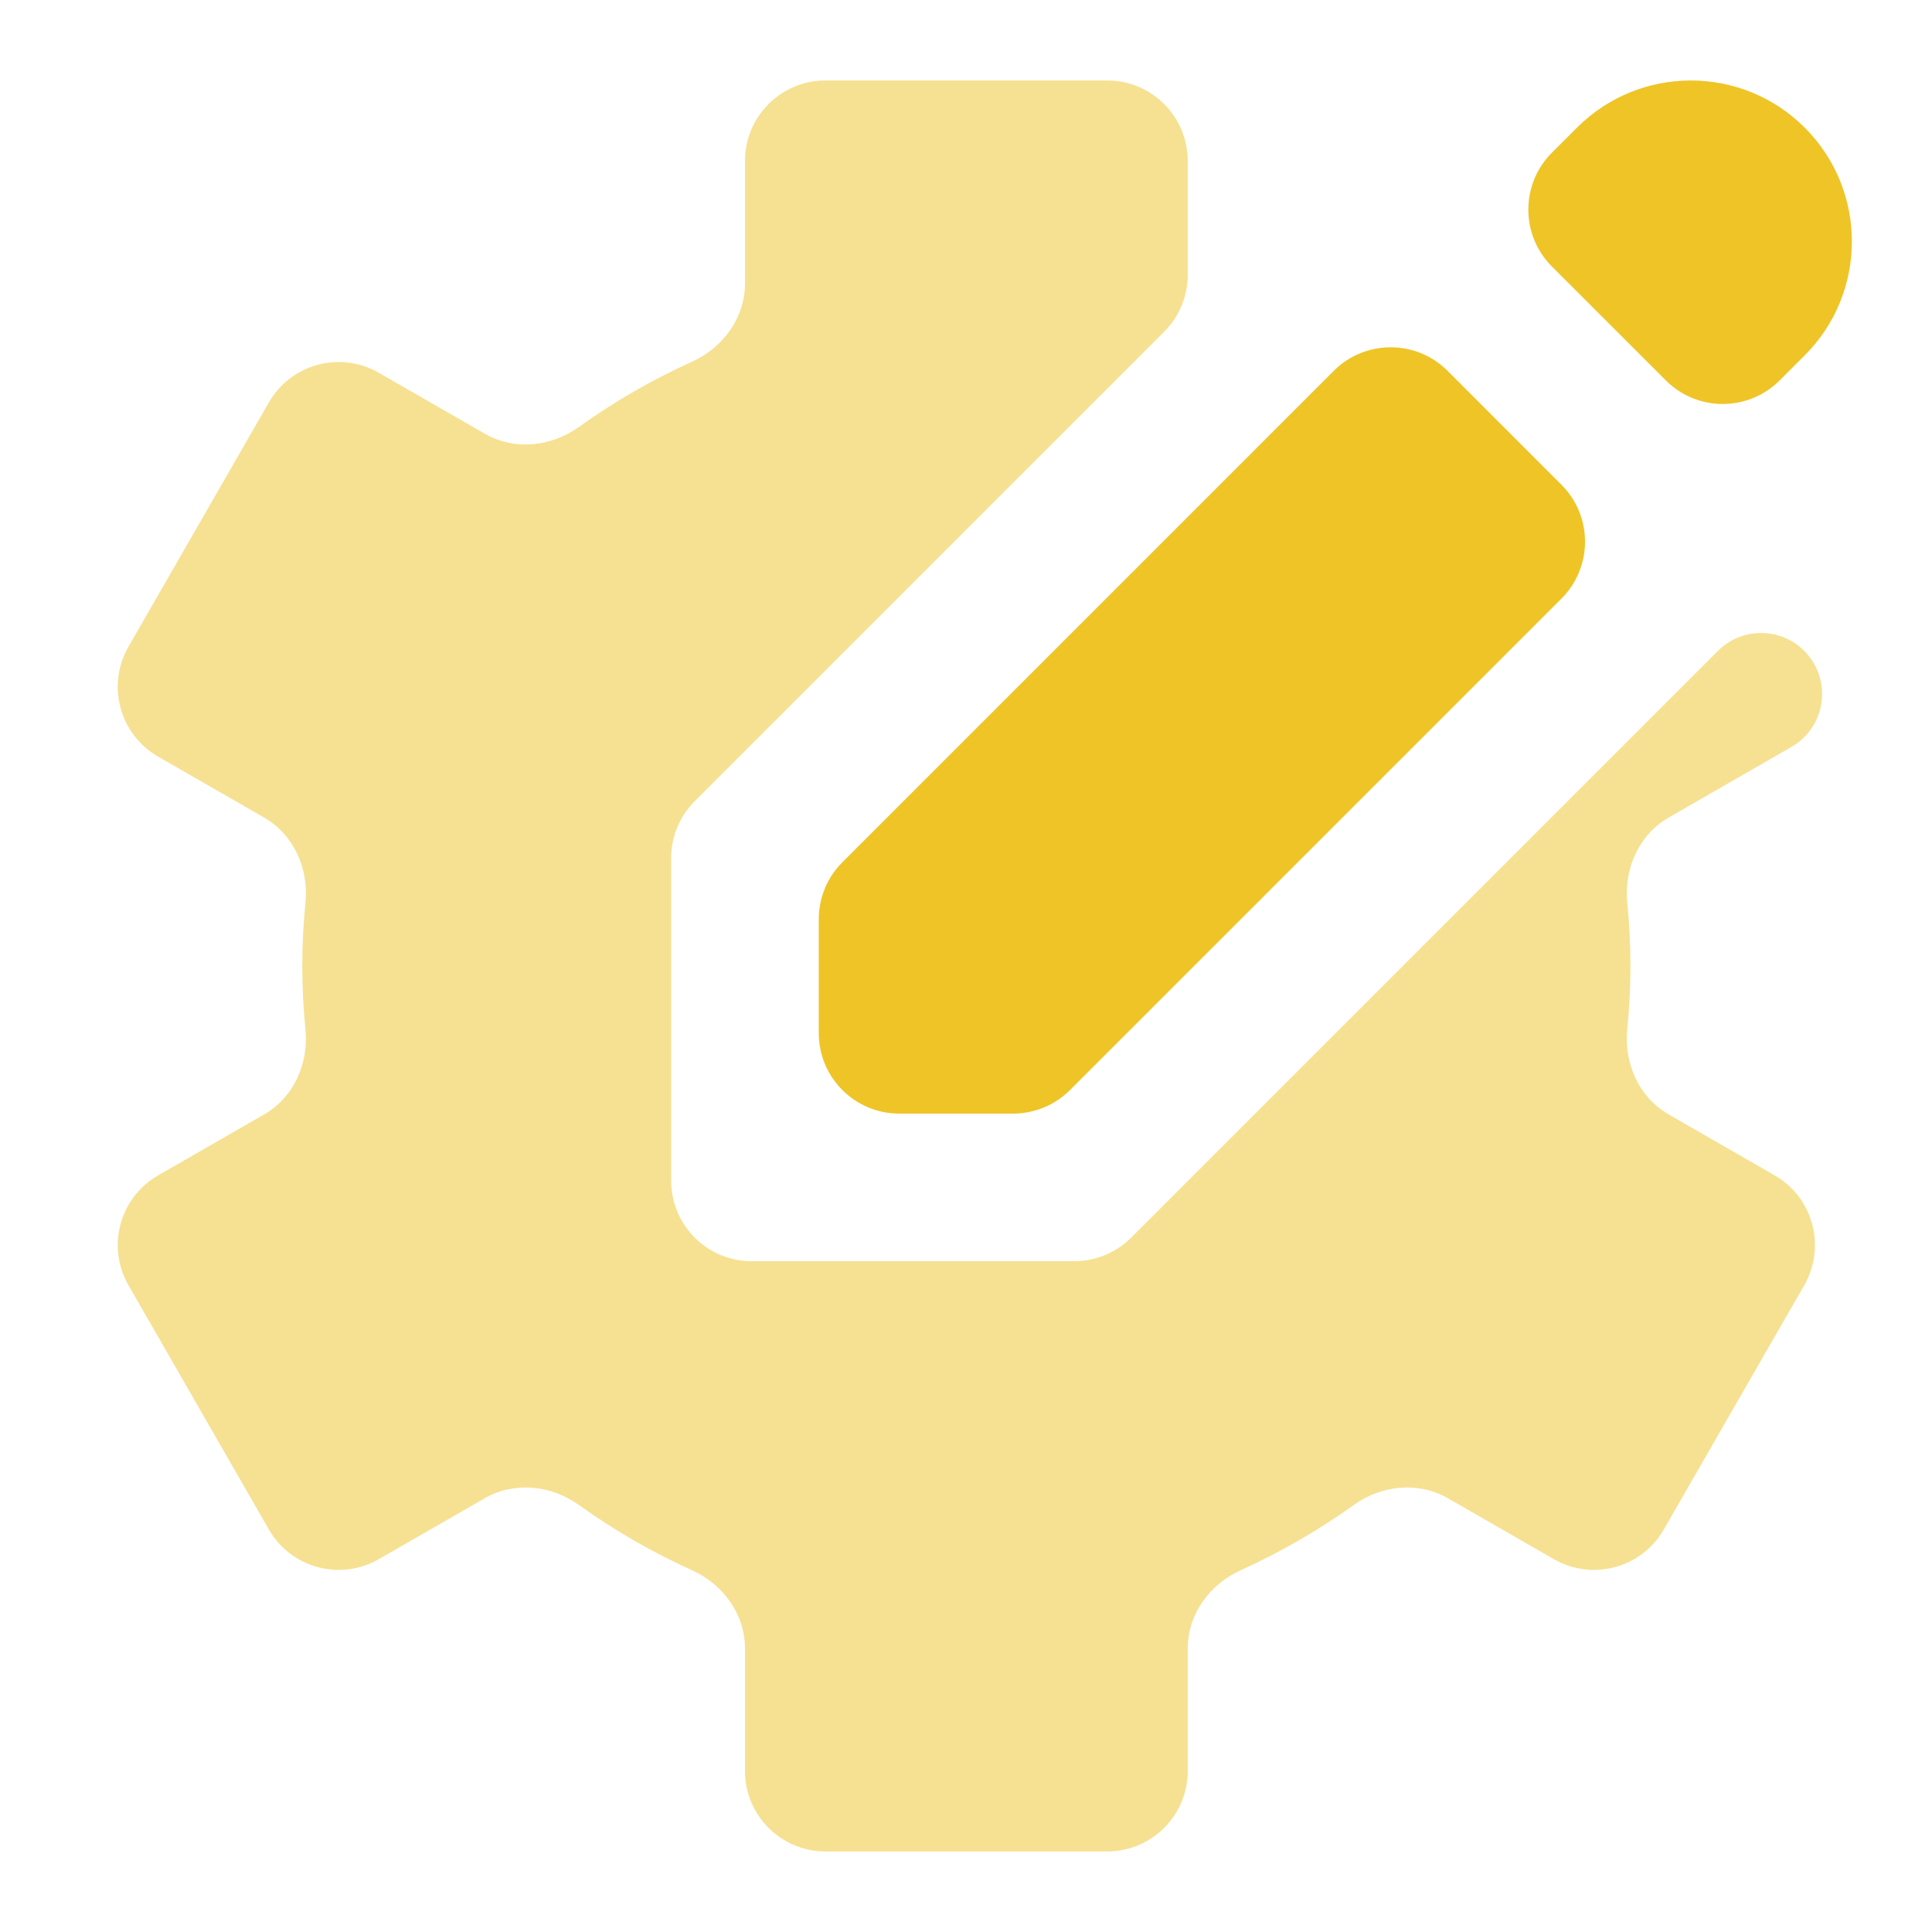
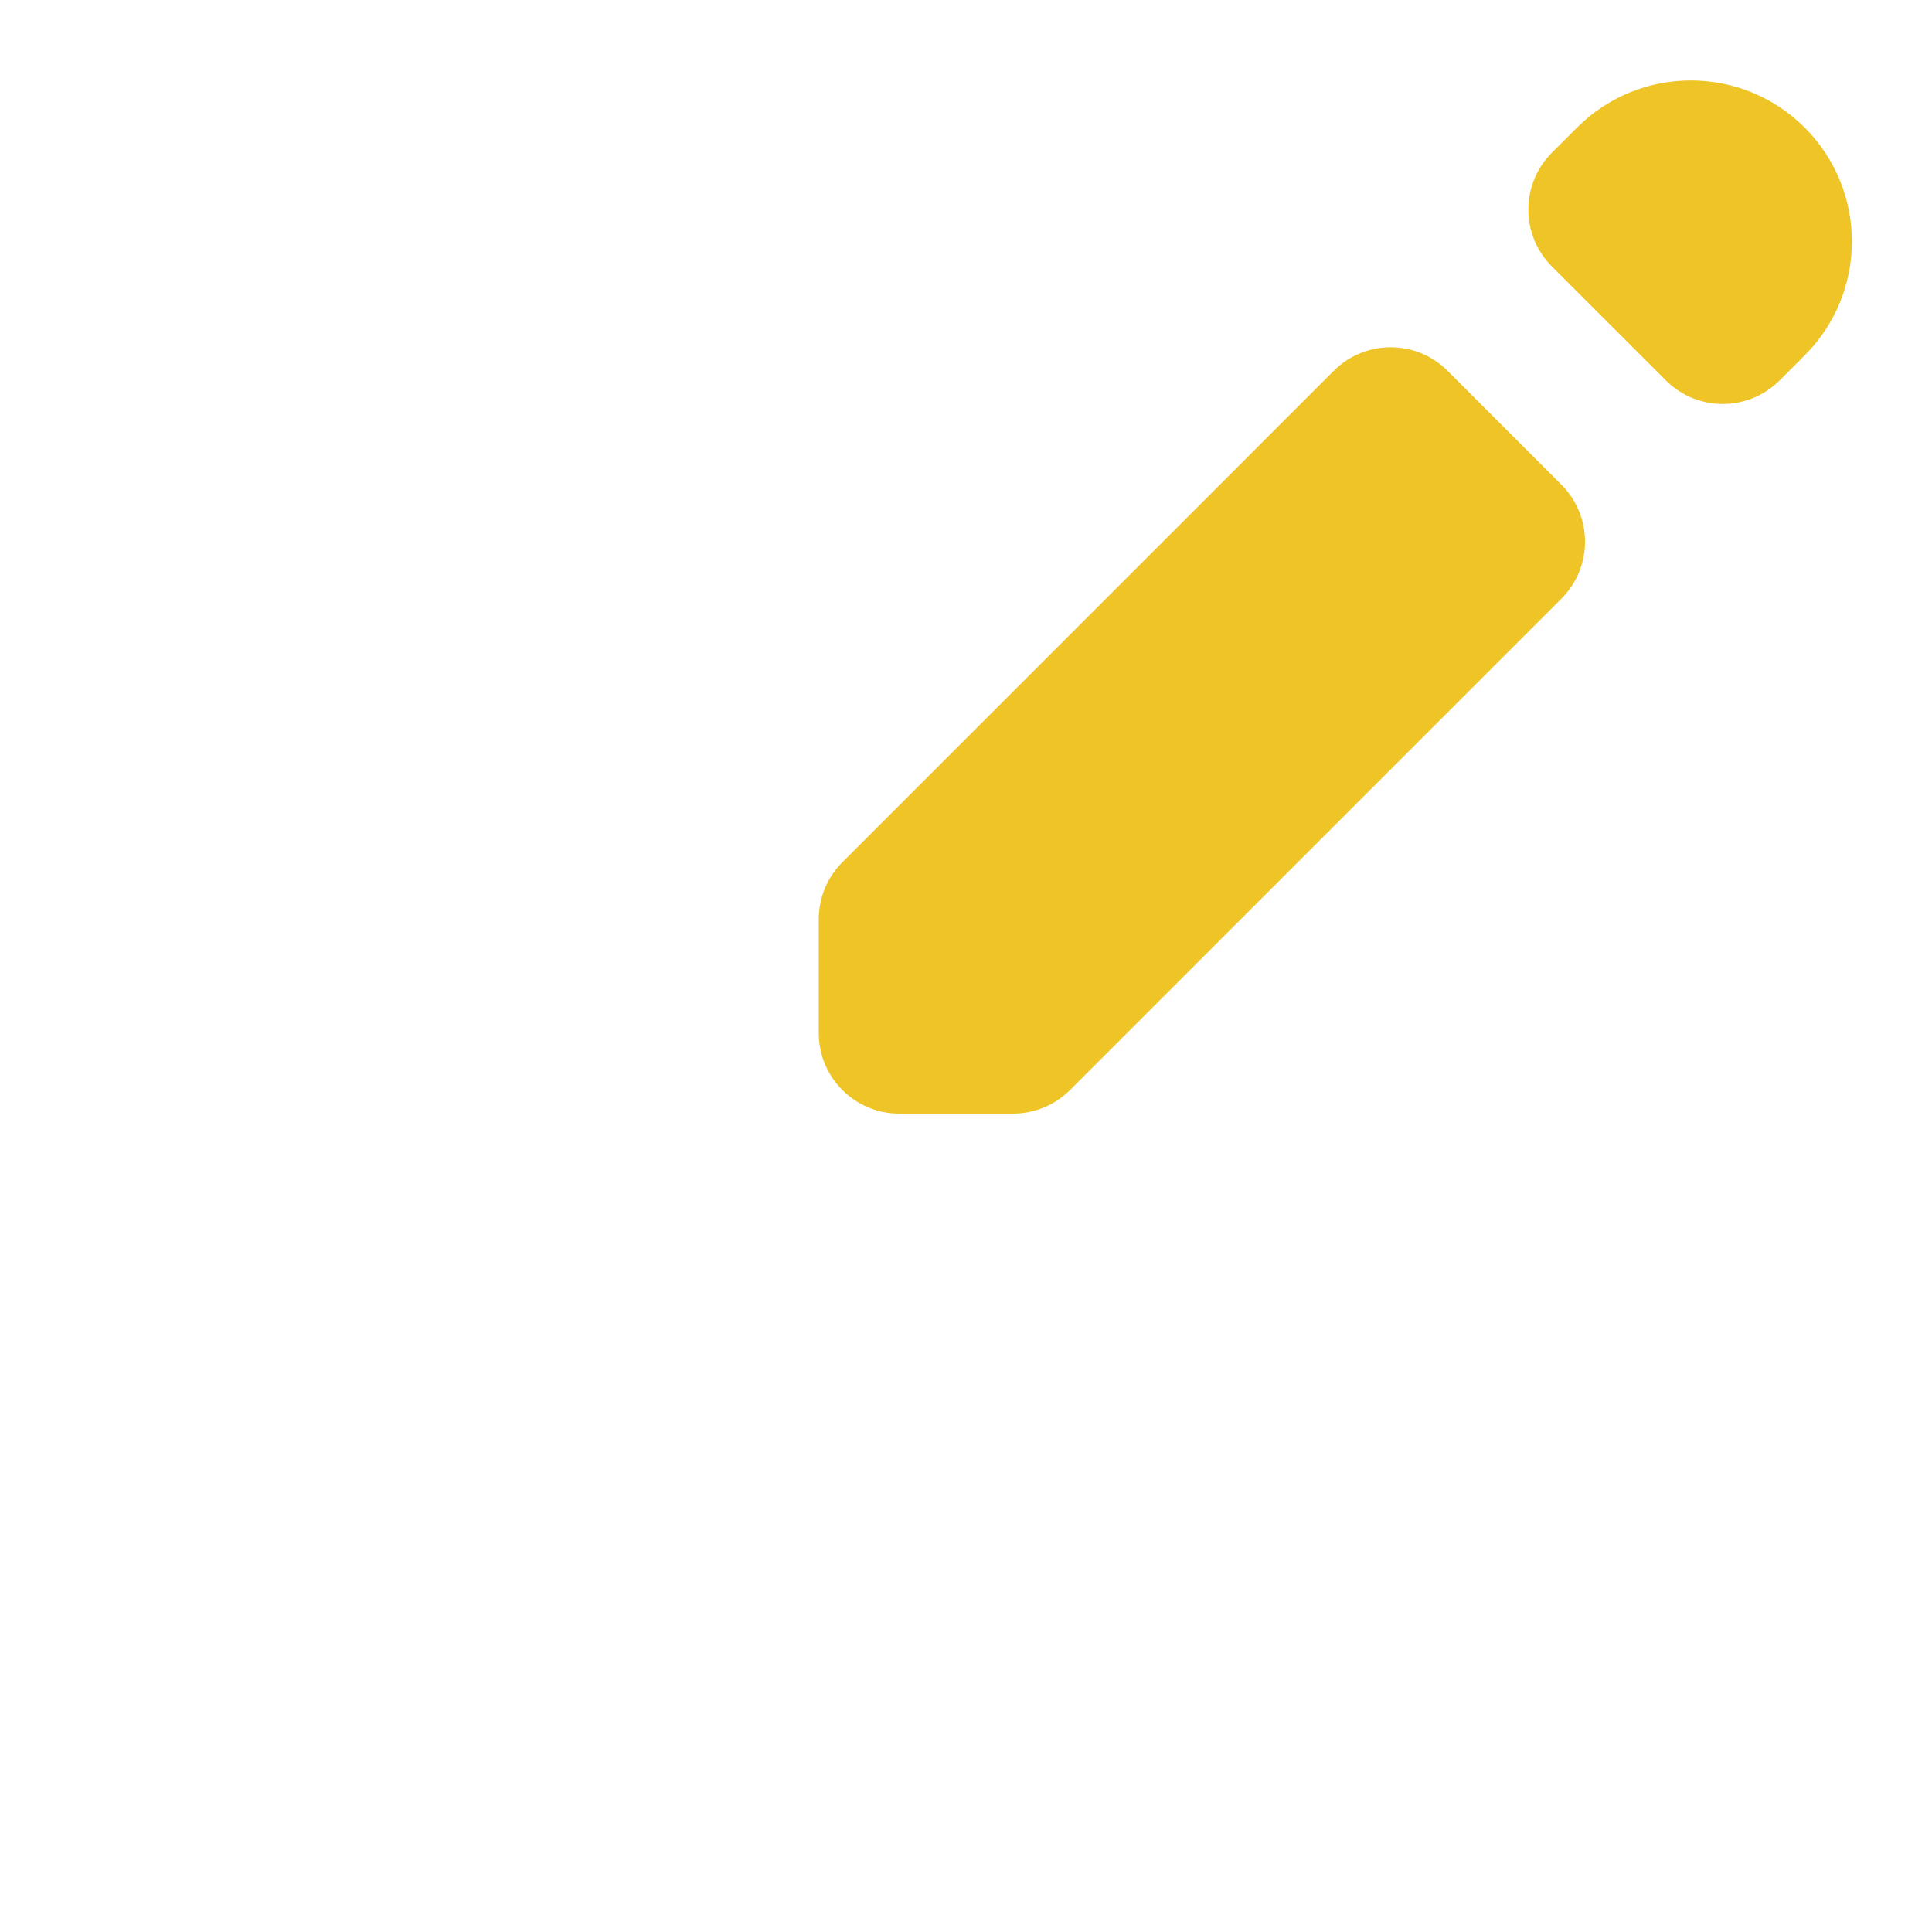
<svg xmlns="http://www.w3.org/2000/svg" width="48" height="48" viewBox="0 0 48 48" fill="none">
  <path d="M38.794 12.044C39.575 12.825 39.575 14.091 38.794 14.872L26.585 27.081C26.21 27.456 25.702 27.667 25.171 27.667H22.342C21.237 27.667 20.342 26.771 20.342 25.667V22.837C20.342 22.307 20.552 21.798 20.928 21.423L33.136 9.214C33.918 8.433 35.184 8.433 35.965 9.214L38.794 12.044ZM44.838 3.171C43.276 1.609 40.742 1.609 39.18 3.171L38.557 3.793C37.776 4.574 37.776 5.841 38.557 6.622L41.387 9.451C42.168 10.232 43.434 10.232 44.215 9.451L44.838 8.828C46.4 7.266 46.4 4.733 44.838 3.171Z" fill="#EFC427" />
-   <path opacity="0.5" d="M45.068 16.487C44.57 15.622 43.387 15.465 42.681 16.171L28.104 30.748C27.729 31.123 27.22 31.334 26.689 31.334H18.675C17.57 31.334 16.675 30.438 16.675 29.334V21.319C16.675 20.789 16.886 20.28 17.261 19.905L28.923 8.243C29.298 7.868 29.509 7.359 29.509 6.829V3.999C29.509 2.894 28.613 1.999 27.509 1.999H20.509C19.404 1.999 18.509 2.894 18.509 3.999V7.042C18.509 7.89 17.969 8.634 17.197 8.984C16.206 9.432 15.263 9.976 14.382 10.608C13.694 11.102 12.78 11.198 12.046 10.776L9.411 9.261C8.453 8.71 7.23 9.04 6.68 9.998L3.191 16.067C2.641 17.025 2.971 18.247 3.928 18.798L6.56 20.311C7.297 20.735 7.673 21.577 7.589 22.423C7.536 22.951 7.51 23.477 7.51 24C7.51 24.523 7.536 25.049 7.589 25.577C7.673 26.422 7.297 27.265 6.56 27.689L3.928 29.202C2.971 29.752 2.641 30.975 3.192 31.932L6.68 38C7.23 38.958 8.453 39.288 9.411 38.737L12.045 37.223C12.78 36.801 13.694 36.897 14.382 37.391C15.264 38.023 16.206 38.567 17.197 39.014C17.969 39.364 18.509 40.108 18.509 40.956V43.999C18.509 45.104 19.404 45.999 20.509 45.999H27.509C28.613 45.999 29.509 45.104 29.509 43.999V40.956C29.509 40.108 30.049 39.364 30.821 39.014C31.811 38.566 32.754 38.022 33.636 37.39C34.324 36.897 35.237 36.801 35.972 37.223L38.605 38.737C39.563 39.288 40.785 38.958 41.336 38.001L44.826 31.932C45.376 30.975 45.047 29.752 44.09 29.201L41.457 27.687C40.72 27.263 40.344 26.421 40.429 25.575C40.481 25.048 40.508 24.522 40.508 24C40.508 23.478 40.481 22.952 40.429 22.425C40.344 21.579 40.72 20.737 41.457 20.313L44.509 18.557C45.235 18.14 45.485 17.213 45.068 16.487Z" fill="#EFC427" />
</svg>